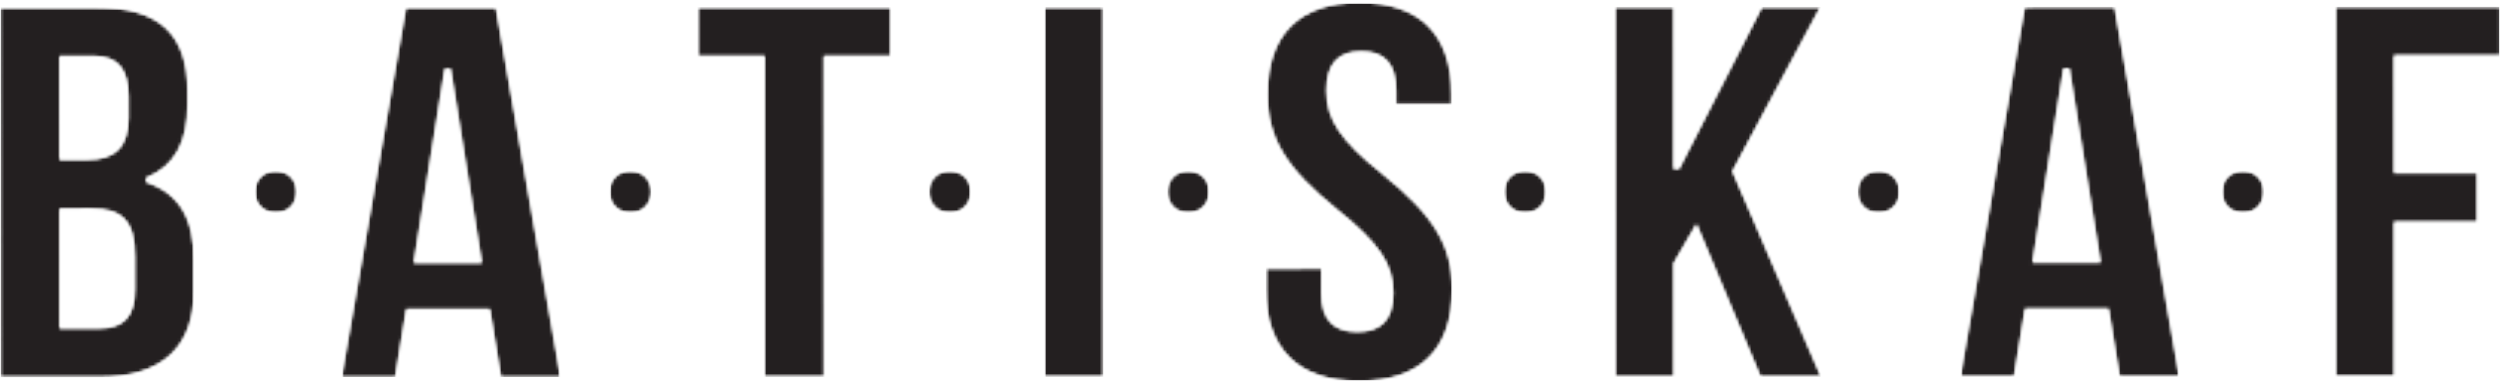
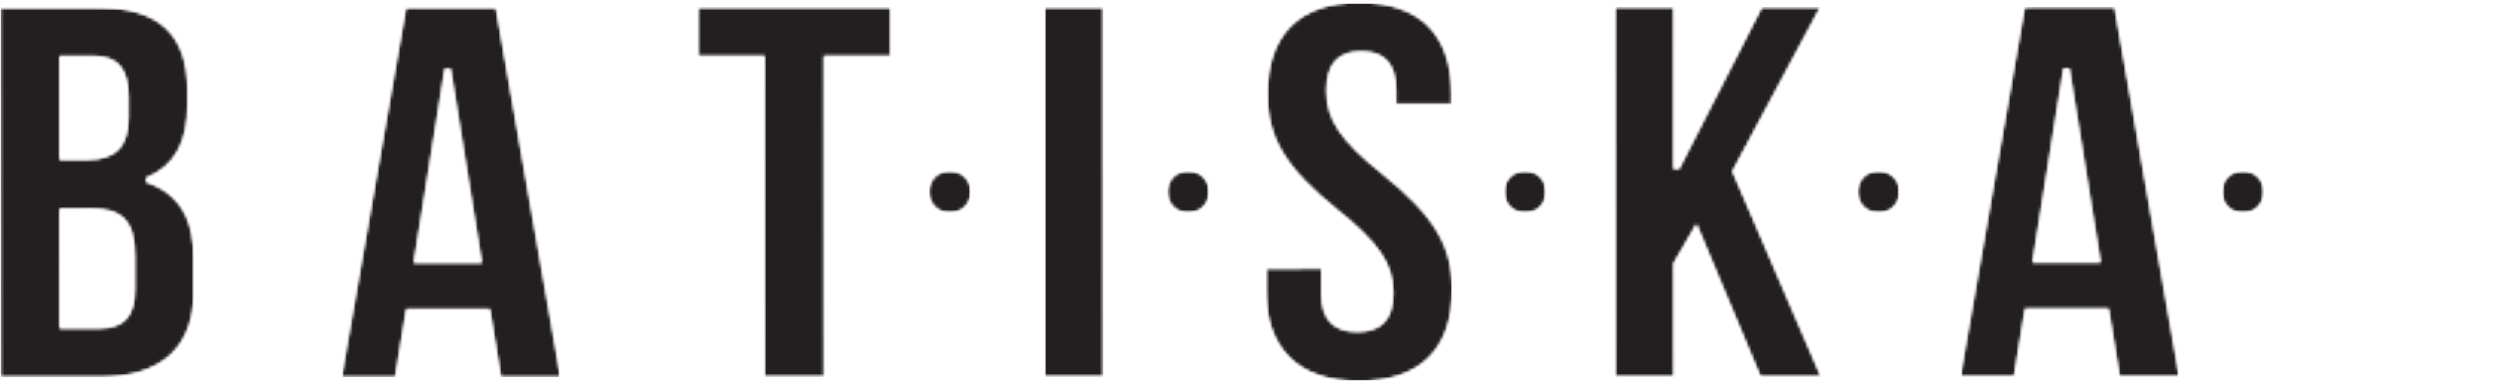
<svg xmlns="http://www.w3.org/2000/svg" width="840" height="129" viewBox="0 0 840 129" fill="none">
  <mask id="mask0_904_2931" style="mask-type:luminance" maskUnits="userSpaceOnUse" x="0" y="2" width="66" height="125">
    <path d="M0.083 2.411H65.5V126.88H0.083V2.411Z" fill="white" />
  </mask>
  <g mask="url(#mask0_904_2931)">
    <mask id="mask1_904_2931" style="mask-type:luminance" maskUnits="userSpaceOnUse" x="0" y="2" width="66" height="125">
      <path d="M20.047 110.328L20.031 70.104L30.511 70.099H30.526C36 70.099 39.479 71.188 41.807 73.625C44.203 76.12 45.313 80.104 45.313 86.161L45.318 97.13C45.318 106.25 41.604 110.323 33.276 110.328H20.047ZM20.016 18.844H31.287C39.479 18.844 43.13 23.068 43.136 32.557L43.141 39.573C43.146 49.182 38.755 53.656 29.323 53.661L20.026 53.667L20.016 18.844ZM57.198 119.328C62.542 114.432 65.25 107.146 65.245 97.661L65.24 87.411C65.234 73.422 60.281 65.141 49.656 61.339L49.12 61.146V59.771L49.604 59.562C58.792 55.609 63.068 47.823 63.063 35.073V30.573C63.057 20.885 60.646 13.943 55.682 9.365C50.615 4.687 42.828 2.411 31.891 2.411H31.865L0.083 2.422L0.125 126.766L33.281 126.755C43.776 126.75 51.818 124.255 57.198 119.328Z" fill="white" />
    </mask>
    <g mask="url(#mask1_904_2931)">
      <mask id="mask2_904_2931" style="mask-type:luminance" maskUnits="userSpaceOnUse" x="-1" y="1" width="67" height="126">
        <path d="M66 1.667H-0.667V127H66V1.667Z" fill="white" />
      </mask>
      <g mask="url(#mask2_904_2931)">
        <mask id="mask3_904_2931" style="mask-type:luminance" maskUnits="userSpaceOnUse" x="0" y="2" width="66" height="125">
          <path d="M0.083 2.411H65.479V126.87H0.083V2.411Z" fill="white" />
        </mask>
        <g mask="url(#mask3_904_2931)">
          <mask id="mask4_904_2931" style="mask-type:luminance" maskUnits="userSpaceOnUse" x="0" y="2" width="66" height="125">
            <path d="M20.047 110.328L20.031 70.104L30.511 70.099H30.526C36 70.099 39.479 71.187 41.807 73.625C44.203 76.12 45.313 80.104 45.313 86.161L45.318 97.13C45.318 106.25 41.604 110.323 33.276 110.328H20.047ZM20.016 18.844H31.287C39.479 18.844 43.13 23.068 43.136 32.557L43.141 39.573C43.146 49.182 38.755 53.656 29.323 53.661L20.026 53.667L20.016 18.844ZM57.198 119.328C62.542 114.432 65.25 107.146 65.245 97.661L65.24 87.411C65.234 73.422 60.281 65.141 49.656 61.339L49.12 61.146V59.771L49.604 59.562C58.792 55.609 63.068 47.823 63.063 35.073V30.573C63.057 20.885 60.646 13.943 55.682 9.364C50.615 4.687 42.828 2.411 31.891 2.411H31.865L0.083 2.422L0.125 126.766L33.281 126.755C43.776 126.75 51.818 124.255 57.198 119.328Z" fill="white" />
          </mask>
          <g mask="url(#mask4_904_2931)">
            <path d="M0.083 2.411H65.245V126.88H0.083V2.411Z" fill="#231F20" />
          </g>
        </g>
      </g>
    </g>
  </g>
  <mask id="mask5_904_2931" style="mask-type:luminance" maskUnits="userSpaceOnUse" x="85" y="57" width="15" height="15">
-     <path d="M85.552 57.354H99.776V71.578H85.552V57.354Z" fill="white" />
-   </mask>
+     </mask>
  <g mask="url(#mask5_904_2931)">
    <mask id="mask6_904_2931" style="mask-type:luminance" maskUnits="userSpaceOnUse" x="85" y="57" width="15" height="15">
      <path d="M99.776 64.463C99.776 68.391 96.594 71.573 92.667 71.573C88.745 71.573 85.552 68.391 85.552 64.463C85.552 60.536 88.74 57.354 92.662 57.354C96.589 57.354 99.776 60.542 99.776 64.463Z" fill="white" />
    </mask>
    <g mask="url(#mask6_904_2931)">
      <mask id="mask7_904_2931" style="mask-type:luminance" maskUnits="userSpaceOnUse" x="84" y="56" width="17" height="17">
        <path d="M100.667 56.333H84.667V72.333H100.667V56.333Z" fill="white" />
      </mask>
      <g mask="url(#mask7_904_2931)">
        <mask id="mask8_904_2931" style="mask-type:luminance" maskUnits="userSpaceOnUse" x="85" y="57" width="15" height="15">
          <path d="M85.552 57.354H99.776V71.578H85.552V57.354Z" fill="white" />
        </mask>
        <g mask="url(#mask8_904_2931)">
          <mask id="mask9_904_2931" style="mask-type:luminance" maskUnits="userSpaceOnUse" x="85" y="57" width="15" height="15">
            <path d="M99.776 64.463C99.776 68.391 96.594 71.573 92.667 71.573C88.745 71.573 85.552 68.391 85.552 64.463C85.552 60.536 88.74 57.354 92.662 57.354C96.589 57.354 99.776 60.542 99.776 64.463Z" fill="white" />
          </mask>
          <g mask="url(#mask9_904_2931)">
            <path d="M85.552 57.354H99.776V71.578H85.552V57.354Z" fill="#231F20" />
          </g>
        </g>
      </g>
    </g>
  </g>
  <mask id="mask10_904_2931" style="mask-type:luminance" maskUnits="userSpaceOnUse" x="114" y="2" width="75" height="125">
    <path d="M114.713 2.37H188.385V126.979H114.713V2.37Z" fill="white" />
  </mask>
  <g mask="url(#mask10_904_2931)">
    <mask id="mask11_904_2931" style="mask-type:luminance" maskUnits="userSpaceOnUse" x="114" y="2" width="75" height="125">
      <path d="M149.505 23.13H151.37L161.864 88.338L139.073 88.344L149.505 23.13ZM164.557 103.87L168.297 126.714L188.385 126.708L166.609 2.37L136.422 2.38L114.713 126.734L132.833 126.729L136.568 103.88L164.557 103.87Z" fill="white" />
    </mask>
    <g mask="url(#mask11_904_2931)">
      <mask id="mask12_904_2931" style="mask-type:luminance" maskUnits="userSpaceOnUse" x="114" y="1" width="75" height="126">
        <path d="M188.667 1.667H114V127H188.667V1.667Z" fill="white" />
      </mask>
      <g mask="url(#mask12_904_2931)">
        <mask id="mask13_904_2931" style="mask-type:luminance" maskUnits="userSpaceOnUse" x="114" y="2" width="75" height="125">
          <path d="M114.713 2.37H188.385V126.87H114.713V2.37Z" fill="white" />
        </mask>
        <g mask="url(#mask13_904_2931)">
          <mask id="mask14_904_2931" style="mask-type:luminance" maskUnits="userSpaceOnUse" x="114" y="2" width="75" height="125">
            <path d="M149.505 23.13H151.37L161.864 88.338L139.073 88.344L149.505 23.13ZM164.557 103.87L168.297 126.714L188.385 126.708L166.609 2.37L136.422 2.38L114.713 126.734L132.833 126.729L136.568 103.88L164.557 103.87Z" fill="white" />
          </mask>
          <g mask="url(#mask14_904_2931)">
            <path d="M114.713 2.37H188.385V126.693H114.713V2.37Z" fill="#231F20" />
          </g>
        </g>
      </g>
    </g>
  </g>
  <mask id="mask15_904_2931" style="mask-type:luminance" maskUnits="userSpaceOnUse" x="204" y="57" width="15" height="15">
    <path d="M204.698 57.354H218.922V71.578H204.698V57.354Z" fill="white" />
  </mask>
  <g mask="url(#mask15_904_2931)">
    <mask id="mask16_904_2931" style="mask-type:luminance" maskUnits="userSpaceOnUse" x="204" y="57" width="15" height="15">
      <path d="M218.922 64.463C218.922 68.391 215.734 71.573 211.812 71.573C207.885 71.573 204.698 68.391 204.698 64.463C204.698 60.536 207.88 57.354 211.807 57.354C215.729 57.354 218.922 60.542 218.922 64.463Z" fill="white" />
    </mask>
    <g mask="url(#mask16_904_2931)">
      <mask id="mask17_904_2931" style="mask-type:luminance" maskUnits="userSpaceOnUse" x="204" y="56" width="16" height="17">
        <path d="M219.333 56.333H204.667V72.333H219.333V56.333Z" fill="white" />
      </mask>
      <g mask="url(#mask17_904_2931)">
        <mask id="mask18_904_2931" style="mask-type:luminance" maskUnits="userSpaceOnUse" x="204" y="57" width="15" height="15">
          <path d="M204.698 57.354H218.922V71.578H204.698V57.354Z" fill="white" />
        </mask>
        <g mask="url(#mask18_904_2931)">
          <mask id="mask19_904_2931" style="mask-type:luminance" maskUnits="userSpaceOnUse" x="204" y="57" width="15" height="15">
-             <path d="M218.922 64.463C218.922 68.391 215.734 71.573 211.812 71.573C207.885 71.573 204.698 68.391 204.698 64.463C204.698 60.536 207.88 57.354 211.807 57.354C215.729 57.354 218.922 60.542 218.922 64.463Z" fill="white" />
-           </mask>
+             </mask>
          <g mask="url(#mask19_904_2931)">
            <path d="M204.698 57.354H218.922V71.578H204.698V57.354Z" fill="#231F20" />
          </g>
        </g>
      </g>
    </g>
  </g>
  <mask id="mask20_904_2931" style="mask-type:luminance" maskUnits="userSpaceOnUse" x="234" y="2" width="66" height="125">
    <path d="M234.287 2.333H299.672V126.755H234.287V2.333Z" fill="white" />
  </mask>
  <g mask="url(#mask20_904_2931)">
    <mask id="mask21_904_2931" style="mask-type:luminance" maskUnits="userSpaceOnUse" x="234" y="2" width="66" height="125">
      <path d="M256.901 18.781L256.938 126.693L276.865 126.687L276.828 18.776L299.422 18.771L299.417 2.333L234.287 2.354V18.786L256.901 18.781Z" fill="white" />
    </mask>
    <g mask="url(#mask21_904_2931)">
      <mask id="mask22_904_2931" style="mask-type:luminance" maskUnits="userSpaceOnUse" x="234" y="1" width="67" height="126">
        <path d="M300.667 1.667H234V127H300.667V1.667Z" fill="white" />
      </mask>
      <g mask="url(#mask22_904_2931)">
        <mask id="mask23_904_2931" style="mask-type:luminance" maskUnits="userSpaceOnUse" x="234" y="2" width="66" height="125">
          <path d="M234.287 2.333H299.646V126.755H234.287V2.333Z" fill="white" />
        </mask>
        <g mask="url(#mask23_904_2931)">
          <mask id="mask24_904_2931" style="mask-type:luminance" maskUnits="userSpaceOnUse" x="234" y="2" width="66" height="125">
            <path d="M256.901 18.781L256.938 126.693L276.865 126.687L276.828 18.776L299.422 18.771L299.417 2.333L234.287 2.354V18.786L256.901 18.781Z" fill="white" />
          </mask>
          <g mask="url(#mask24_904_2931)">
            <path d="M234.287 2.333H299.422V126.755H234.287V2.333Z" fill="#231F20" />
          </g>
        </g>
      </g>
    </g>
  </g>
  <mask id="mask25_904_2931" style="mask-type:luminance" maskUnits="userSpaceOnUse" x="312" y="57" width="15" height="15">
    <path d="M312.047 57.354H326.271V71.578H312.047V57.354Z" fill="white" />
  </mask>
  <g mask="url(#mask25_904_2931)">
    <mask id="mask26_904_2931" style="mask-type:luminance" maskUnits="userSpaceOnUse" x="312" y="57" width="15" height="15">
      <path d="M326.271 64.463C326.271 68.391 323.089 71.573 319.161 71.573C315.24 71.573 312.047 68.391 312.047 64.463C312.047 60.536 315.234 57.354 319.156 57.354C323.083 57.354 326.271 60.542 326.271 64.463Z" fill="white" />
    </mask>
    <g mask="url(#mask26_904_2931)">
      <mask id="mask27_904_2931" style="mask-type:luminance" maskUnits="userSpaceOnUse" x="311" y="56" width="17" height="17">
        <path d="M327.333 56.333H311.333V72.333H327.333V56.333Z" fill="white" />
      </mask>
      <g mask="url(#mask27_904_2931)">
        <mask id="mask28_904_2931" style="mask-type:luminance" maskUnits="userSpaceOnUse" x="312" y="57" width="15" height="15">
          <path d="M312.047 57.354H326.271V71.578H312.047V57.354Z" fill="white" />
        </mask>
        <g mask="url(#mask28_904_2931)">
          <mask id="mask29_904_2931" style="mask-type:luminance" maskUnits="userSpaceOnUse" x="312" y="57" width="15" height="15">
            <path d="M326.271 64.463C326.271 68.391 323.089 71.573 319.161 71.573C315.24 71.573 312.047 68.391 312.047 64.463C312.047 60.536 315.234 57.354 319.156 57.354C323.083 57.354 326.271 60.542 326.271 64.463Z" fill="white" />
          </mask>
          <g mask="url(#mask29_904_2931)">
            <path d="M312.047 57.354H326.271V71.578H312.047V57.354Z" fill="#231F20" />
          </g>
        </g>
      </g>
    </g>
  </g>
  <mask id="mask30_904_2931" style="mask-type:luminance" maskUnits="userSpaceOnUse" x="350" y="2" width="21" height="125">
    <path d="M350.87 2.318H370.838V126.719H350.87V2.318Z" fill="white" />
  </mask>
  <g mask="url(#mask30_904_2931)">
    <mask id="mask31_904_2931" style="mask-type:luminance" maskUnits="userSpaceOnUse" x="350" y="2" width="21" height="125">
      <path d="M350.911 126.667L370.838 126.661L370.797 2.318L350.87 2.323L350.911 126.667Z" fill="white" />
    </mask>
    <g mask="url(#mask31_904_2931)">
      <mask id="mask32_904_2931" style="mask-type:luminance" maskUnits="userSpaceOnUse" x="350" y="1" width="22" height="126">
        <path d="M371.333 1.667H350V127H371.333V1.667Z" fill="white" />
      </mask>
      <g mask="url(#mask32_904_2931)">
        <mask id="mask33_904_2931" style="mask-type:luminance" maskUnits="userSpaceOnUse" x="350" y="2" width="21" height="125">
          <path d="M350.87 2.318H370.838V126.719H350.87V2.318Z" fill="white" />
        </mask>
        <g mask="url(#mask33_904_2931)">
          <mask id="mask34_904_2931" style="mask-type:luminance" maskUnits="userSpaceOnUse" x="350" y="2" width="21" height="125">
            <path d="M350.911 126.667L370.838 126.661L370.797 2.318L350.87 2.323L350.911 126.667Z" fill="white" />
          </mask>
          <g mask="url(#mask34_904_2931)">
            <path d="M350.87 2.318H370.838V126.641H350.87V2.318Z" fill="#231F20" />
          </g>
        </g>
      </g>
    </g>
  </g>
  <mask id="mask35_904_2931" style="mask-type:luminance" maskUnits="userSpaceOnUse" x="392" y="57" width="15" height="15">
    <path d="M392.151 57.354H406.38V71.578H392.151V57.354Z" fill="white" />
  </mask>
  <g mask="url(#mask35_904_2931)">
    <mask id="mask36_904_2931" style="mask-type:luminance" maskUnits="userSpaceOnUse" x="392" y="57" width="15" height="15">
      <path d="M406.38 64.463C406.38 68.391 403.193 71.573 399.271 71.573C395.344 71.573 392.151 68.391 392.151 64.463C392.151 60.536 395.338 57.354 399.265 57.354C403.187 57.354 406.38 60.542 406.38 64.463Z" fill="white" />
    </mask>
    <g mask="url(#mask36_904_2931)">
      <mask id="mask37_904_2931" style="mask-type:luminance" maskUnits="userSpaceOnUse" x="391" y="56" width="17" height="17">
        <path d="M407.333 56.333H391.333V72.333H407.333V56.333Z" fill="white" />
      </mask>
      <g mask="url(#mask37_904_2931)">
        <mask id="mask38_904_2931" style="mask-type:luminance" maskUnits="userSpaceOnUse" x="392" y="57" width="15" height="15">
          <path d="M392.151 57.354H406.38V71.578H392.151V57.354Z" fill="white" />
        </mask>
        <g mask="url(#mask38_904_2931)">
          <mask id="mask39_904_2931" style="mask-type:luminance" maskUnits="userSpaceOnUse" x="392" y="57" width="15" height="15">
            <path d="M406.38 64.463C406.38 68.391 403.193 71.573 399.271 71.573C395.344 71.573 392.151 68.391 392.151 64.463C392.151 60.536 395.338 57.354 399.265 57.354C403.187 57.354 406.38 60.542 406.38 64.463Z" fill="white" />
          </mask>
          <g mask="url(#mask39_904_2931)">
            <path d="M392.151 57.354H406.38V71.578H392.151V57.354Z" fill="#231F20" />
          </g>
        </g>
      </g>
    </g>
  </g>
  <mask id="mask40_904_2931" style="mask-type:luminance" maskUnits="userSpaceOnUse" x="425" y="0" width="64" height="129">
    <path d="M425.245 0.859H488.026V128.135H425.245V0.859Z" fill="white" />
  </mask>
  <g mask="url(#mask40_904_2931)">
    <mask id="mask41_904_2931" style="mask-type:luminance" maskUnits="userSpaceOnUse" x="425" y="0" width="64" height="129">
      <path d="M433.187 120.057C438.521 125.38 446.417 128.073 456.64 128.073H456.656C477.187 128.068 488.031 117.385 488.026 97.177C488.021 82.51 481.87 72.359 464.521 58.391C450.489 47.161 445.75 40.115 445.745 30.474C445.739 21.609 449.557 17.292 457.401 17.292H457.406C465.245 17.292 469.052 21.604 469.057 30.469V34.906L487.802 34.901V31.724C487.792 11.531 477.073 0.859 456.818 0.859H456.802C436.521 0.859 425.807 11.542 425.818 31.74C425.823 46.417 431.974 56.573 449.323 70.542C463.359 81.755 468.099 88.797 468.104 98.443C468.109 107.198 464.161 111.458 456.062 111.464H456.052C447.948 111.464 444.005 107.203 444.005 98.448L444 90.229L425.245 90.24L425.25 97.198C425.255 107.115 427.927 114.802 433.193 120.063" fill="white" />
    </mask>
    <g mask="url(#mask41_904_2931)">
      <mask id="mask42_904_2931" style="mask-type:luminance" maskUnits="userSpaceOnUse" x="424" y="0" width="65" height="129">
        <path d="M488.667 0.333H424.667V128.333H488.667V0.333Z" fill="white" />
      </mask>
      <g mask="url(#mask42_904_2931)">
        <mask id="mask43_904_2931" style="mask-type:luminance" maskUnits="userSpaceOnUse" x="425" y="0" width="64" height="129">
          <path d="M425.245 0.859H488.026V128.135H425.245V0.859Z" fill="white" />
        </mask>
        <g mask="url(#mask43_904_2931)">
          <mask id="mask44_904_2931" style="mask-type:luminance" maskUnits="userSpaceOnUse" x="425" y="0" width="64" height="129">
            <path d="M433.187 120.057C438.521 125.38 446.417 128.073 456.64 128.073H456.656C477.187 128.068 488.031 117.385 488.026 97.177C488.021 82.51 481.87 72.359 464.521 58.391C450.489 47.161 445.75 40.115 445.745 30.474C445.739 21.609 449.557 17.292 457.401 17.292H457.406C465.245 17.292 469.052 21.604 469.057 30.469V34.906L487.802 34.901V31.724C487.792 11.531 477.073 0.859 456.818 0.859H456.802C436.521 0.859 425.807 11.542 425.818 31.74C425.823 46.417 431.974 56.573 449.323 70.542C463.359 81.755 468.099 88.797 468.104 98.443C468.109 107.198 464.161 111.458 456.062 111.464H456.052C447.948 111.464 444.005 107.203 444.005 98.448L444 90.229L425.245 90.24L425.25 97.198C425.255 107.115 427.927 114.802 433.193 120.063" fill="white" />
          </mask>
          <g mask="url(#mask44_904_2931)">
            <path d="M425.245 0.859H488.026V128.135H425.245V0.859Z" fill="#231F20" />
          </g>
        </g>
      </g>
    </g>
  </g>
  <mask id="mask45_904_2931" style="mask-type:luminance" maskUnits="userSpaceOnUse" x="505" y="57" width="15" height="15">
    <path d="M505.338 57.354H519.562V71.578H505.338V57.354Z" fill="white" />
  </mask>
  <g mask="url(#mask45_904_2931)">
    <mask id="mask46_904_2931" style="mask-type:luminance" maskUnits="userSpaceOnUse" x="505" y="57" width="15" height="15">
      <path d="M519.562 64.463C519.562 68.391 516.375 71.573 512.453 71.573C508.526 71.573 505.338 68.391 505.338 64.463C505.338 60.536 508.521 57.354 512.448 57.354C516.37 57.354 519.562 60.542 519.562 64.463Z" fill="white" />
    </mask>
    <g mask="url(#mask46_904_2931)">
      <mask id="mask47_904_2931" style="mask-type:luminance" maskUnits="userSpaceOnUse" x="504" y="56" width="17" height="17">
        <path d="M520.667 56.333H504.667V72.333H520.667V56.333Z" fill="white" />
      </mask>
      <g mask="url(#mask47_904_2931)">
        <mask id="mask48_904_2931" style="mask-type:luminance" maskUnits="userSpaceOnUse" x="505" y="57" width="15" height="15">
          <path d="M505.338 57.354H519.562V71.578H505.338V57.354Z" fill="white" />
        </mask>
        <g mask="url(#mask48_904_2931)">
          <mask id="mask49_904_2931" style="mask-type:luminance" maskUnits="userSpaceOnUse" x="505" y="57" width="15" height="15">
            <path d="M519.562 64.463C519.562 68.391 516.375 71.573 512.453 71.573C508.526 71.573 505.338 68.391 505.338 64.463C505.338 60.536 508.521 57.354 512.448 57.354C516.37 57.354 519.562 60.542 519.562 64.463Z" fill="white" />
          </mask>
          <g mask="url(#mask49_904_2931)">
            <path d="M505.338 57.354H519.562V71.578H505.338V57.354Z" fill="#231F20" />
          </g>
        </g>
      </g>
    </g>
  </g>
  <mask id="mask50_904_2931" style="mask-type:luminance" maskUnits="userSpaceOnUse" x="542" y="2" width="71" height="125">
    <path d="M542.412 2.25H612.177V126.854H542.412V2.25Z" fill="white" />
  </mask>
  <g mask="url(#mask50_904_2931)">
    <mask id="mask51_904_2931" style="mask-type:luminance" maskUnits="userSpaceOnUse" x="542" y="2" width="70" height="125">
      <path d="M582.297 57.255L611.75 2.25L592.031 2.255L564.141 56.75H562.354L562.339 2.266L542.412 2.271L542.453 126.62L562.38 126.615L562.365 88.516L570.021 75.328L591.521 126.604L611.906 126.599L582.136 57.568L582.297 57.255Z" fill="white" />
    </mask>
    <g mask="url(#mask51_904_2931)">
      <mask id="mask52_904_2931" style="mask-type:luminance" maskUnits="userSpaceOnUse" x="542" y="1" width="71" height="126">
        <path d="M612.667 1.667H542V127H612.667V1.667Z" fill="white" />
      </mask>
      <g mask="url(#mask52_904_2931)">
        <mask id="mask53_904_2931" style="mask-type:luminance" maskUnits="userSpaceOnUse" x="542" y="2" width="71" height="125">
          <path d="M542.412 2.25H612.073V126.854H542.412V2.25Z" fill="white" />
        </mask>
        <g mask="url(#mask53_904_2931)">
          <mask id="mask54_904_2931" style="mask-type:luminance" maskUnits="userSpaceOnUse" x="542" y="2" width="70" height="125">
            <path d="M582.297 57.255L611.75 2.25L592.031 2.255L564.141 56.75H562.354L562.339 2.266L542.412 2.271L542.453 126.62L562.38 126.615L562.365 88.516L570.021 75.328L591.521 126.604L611.906 126.599L582.136 57.568L582.297 57.255Z" fill="white" />
          </mask>
          <g mask="url(#mask54_904_2931)">
            <path d="M542.412 2.25H611.906V126.578H542.412V2.25Z" fill="#231F20" />
          </g>
        </g>
      </g>
    </g>
  </g>
  <mask id="mask55_904_2931" style="mask-type:luminance" maskUnits="userSpaceOnUse" x="624" y="57" width="15" height="15">
    <path d="M624.099 57.354H638.323V71.578H624.099V57.354Z" fill="white" />
  </mask>
  <g mask="url(#mask55_904_2931)">
    <mask id="mask56_904_2931" style="mask-type:luminance" maskUnits="userSpaceOnUse" x="624" y="57" width="15" height="15">
      <path d="M638.323 64.463C638.323 68.391 635.136 71.573 631.214 71.573C627.292 71.573 624.099 68.391 624.099 64.463C624.099 60.536 627.287 57.354 631.208 57.354C635.136 57.354 638.323 60.542 638.323 64.463Z" fill="white" />
    </mask>
    <g mask="url(#mask56_904_2931)">
      <mask id="mask57_904_2931" style="mask-type:luminance" maskUnits="userSpaceOnUse" x="623" y="56" width="17" height="17">
        <path d="M639.333 56.333H623.333V72.333H639.333V56.333Z" fill="white" />
      </mask>
      <g mask="url(#mask57_904_2931)">
        <mask id="mask58_904_2931" style="mask-type:luminance" maskUnits="userSpaceOnUse" x="624" y="57" width="15" height="15">
          <path d="M624.099 57.354H638.323V71.578H624.099V57.354Z" fill="white" />
        </mask>
        <g mask="url(#mask58_904_2931)">
          <mask id="mask59_904_2931" style="mask-type:luminance" maskUnits="userSpaceOnUse" x="624" y="57" width="15" height="15">
            <path d="M638.323 64.463C638.323 68.391 635.136 71.573 631.214 71.573C627.292 71.573 624.099 68.391 624.099 64.463C624.099 60.536 627.287 57.354 631.208 57.354C635.136 57.354 638.323 60.542 638.323 64.463Z" fill="white" />
          </mask>
          <g mask="url(#mask59_904_2931)">
            <path d="M624.099 57.354H638.323V71.578H624.099V57.354Z" fill="#231F20" />
          </g>
        </g>
      </g>
    </g>
  </g>
  <mask id="mask60_904_2931" style="mask-type:luminance" maskUnits="userSpaceOnUse" x="658" y="2" width="75" height="125">
    <path d="M658.609 2.224H732.281V126.828H658.609V2.224Z" fill="white" />
  </mask>
  <g mask="url(#mask60_904_2931)">
    <mask id="mask61_904_2931" style="mask-type:luminance" maskUnits="userSpaceOnUse" x="658" y="2" width="75" height="125">
      <path d="M693.401 22.984L695.266 22.979L705.76 88.188L682.964 88.193L693.401 22.984ZM708.453 103.729L712.188 126.573L732.281 126.568L710.505 2.224L680.313 2.234L658.609 126.583L676.729 126.578L680.469 103.734L708.453 103.729Z" fill="white" />
    </mask>
    <g mask="url(#mask61_904_2931)">
      <mask id="mask62_904_2931" style="mask-type:luminance" maskUnits="userSpaceOnUse" x="658" y="1" width="75" height="126">
        <path d="M732.667 1.667H658V127H732.667V1.667Z" fill="white" />
      </mask>
      <g mask="url(#mask62_904_2931)">
        <mask id="mask63_904_2931" style="mask-type:luminance" maskUnits="userSpaceOnUse" x="658" y="2" width="75" height="125">
          <path d="M658.609 2.224H732.281V126.828H658.609V2.224Z" fill="white" />
        </mask>
        <g mask="url(#mask63_904_2931)">
          <mask id="mask64_904_2931" style="mask-type:luminance" maskUnits="userSpaceOnUse" x="658" y="2" width="75" height="125">
            <path d="M693.401 22.984L695.266 22.979L705.76 88.187L682.964 88.193L693.401 22.984ZM708.453 103.729L712.188 126.573L732.281 126.568L710.505 2.224L680.313 2.234L658.609 126.583L676.729 126.578L680.469 103.734L708.453 103.729Z" fill="white" />
          </mask>
          <g mask="url(#mask64_904_2931)">
            <path d="M658.609 2.224H732.281V126.542H658.609V2.224Z" fill="#231F20" />
          </g>
        </g>
      </g>
    </g>
  </g>
  <mask id="mask65_904_2931" style="mask-type:luminance" maskUnits="userSpaceOnUse" x="746" y="57" width="15" height="15">
    <path d="M746.505 57.354H760.729V71.578H746.505V57.354Z" fill="white" />
  </mask>
  <g mask="url(#mask65_904_2931)">
    <mask id="mask66_904_2931" style="mask-type:luminance" maskUnits="userSpaceOnUse" x="746" y="57" width="15" height="15">
      <path d="M760.729 64.463C760.729 68.391 757.542 71.573 753.62 71.573C749.693 71.573 746.505 68.391 746.505 64.463C746.505 60.536 749.688 57.354 753.615 57.354C757.537 57.354 760.729 60.542 760.729 64.463Z" fill="white" />
    </mask>
    <g mask="url(#mask66_904_2931)">
      <mask id="mask67_904_2931" style="mask-type:luminance" maskUnits="userSpaceOnUse" x="746" y="56" width="16" height="17">
        <path d="M762 56.333H746V72.333H762V56.333Z" fill="white" />
      </mask>
      <g mask="url(#mask67_904_2931)">
        <mask id="mask68_904_2931" style="mask-type:luminance" maskUnits="userSpaceOnUse" x="746" y="57" width="15" height="15">
          <path d="M746.505 57.354H760.729V71.578H746.505V57.354Z" fill="white" />
        </mask>
        <g mask="url(#mask68_904_2931)">
          <mask id="mask69_904_2931" style="mask-type:luminance" maskUnits="userSpaceOnUse" x="746" y="57" width="15" height="15">
            <path d="M760.729 64.463C760.729 68.391 757.542 71.573 753.62 71.573C749.693 71.573 746.505 68.391 746.505 64.463C746.505 60.536 749.688 57.354 753.615 57.354C757.537 57.354 760.729 60.542 760.729 64.463Z" fill="white" />
          </mask>
          <g mask="url(#mask69_904_2931)">
            <path d="M746.505 57.354H760.729V71.578H746.505V57.354Z" fill="#231F20" />
          </g>
        </g>
      </g>
    </g>
  </g>
  <mask id="mask70_904_2931" style="mask-type:luminance" maskUnits="userSpaceOnUse" x="784" y="2" width="56" height="125">
    <path d="M784.469 2.188H839.969V126.635H784.469V2.188Z" fill="white" />
  </mask>
  <g mask="url(#mask70_904_2931)">
    <mask id="mask71_904_2931" style="mask-type:luminance" maskUnits="userSpaceOnUse" x="784" y="2" width="56" height="125">
      <path d="M839.964 2.188L784.469 2.203L784.505 126.552L804.432 126.547L804.417 74.557L832.318 74.547L832.313 58.12L804.411 58.125L804.396 18.63L839.964 18.62V2.188Z" fill="white" />
    </mask>
    <g mask="url(#mask71_904_2931)">
      <mask id="mask72_904_2931" style="mask-type:luminance" maskUnits="userSpaceOnUse" x="783" y="1" width="58" height="126">
        <path d="M840.667 1.667H783.333V127H840.667V1.667Z" fill="white" />
      </mask>
      <g mask="url(#mask72_904_2931)">
        <mask id="mask73_904_2931" style="mask-type:luminance" maskUnits="userSpaceOnUse" x="784" y="2" width="56" height="125">
          <path d="M784.469 2.188H839.969V126.635H784.469V2.188Z" fill="white" />
        </mask>
        <g mask="url(#mask73_904_2931)">
          <mask id="mask74_904_2931" style="mask-type:luminance" maskUnits="userSpaceOnUse" x="784" y="2" width="56" height="125">
            <path d="M839.964 2.188L784.469 2.203L784.505 126.552L804.432 126.547L804.417 74.557L832.318 74.547L832.313 58.12L804.411 58.125L804.396 18.63L839.964 18.62V2.188Z" fill="white" />
          </mask>
          <g mask="url(#mask74_904_2931)">
-             <path d="M784.469 2.188H839.969V126.635H784.469V2.188Z" fill="#231F20" />
+             <path d="M784.469 2.188V126.635H784.469V2.188Z" fill="#231F20" />
          </g>
        </g>
      </g>
    </g>
  </g>
</svg>